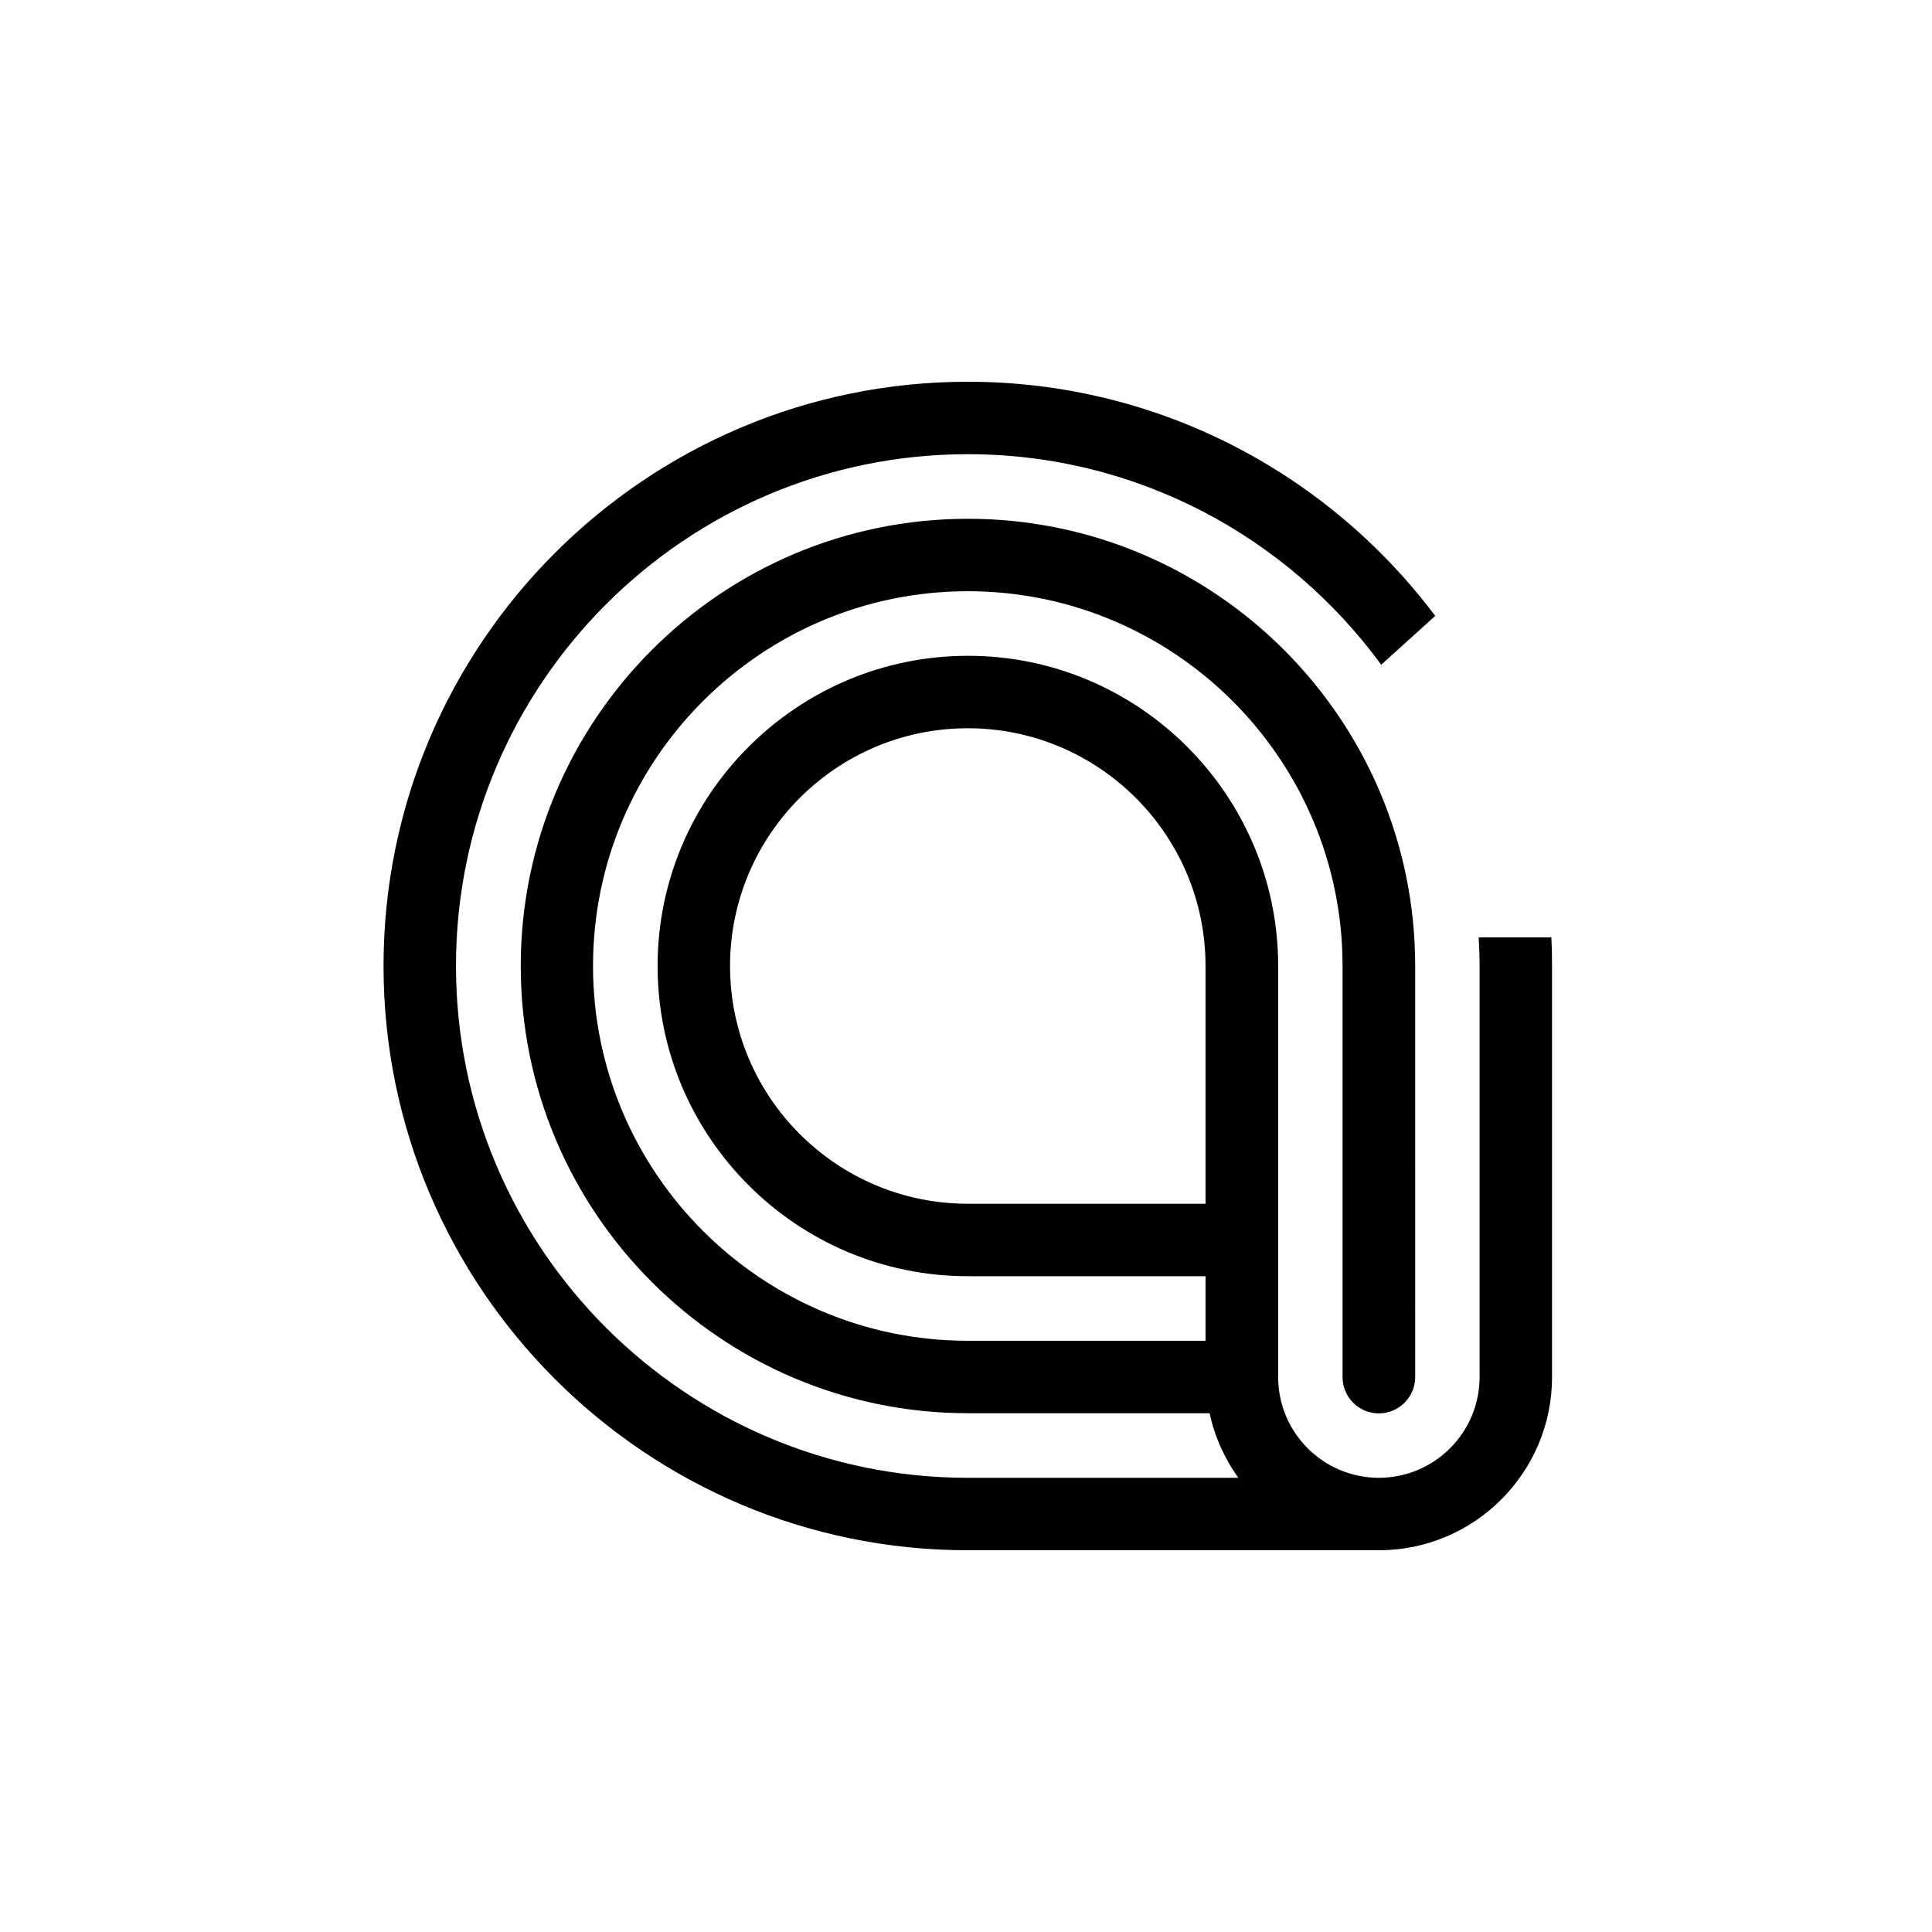
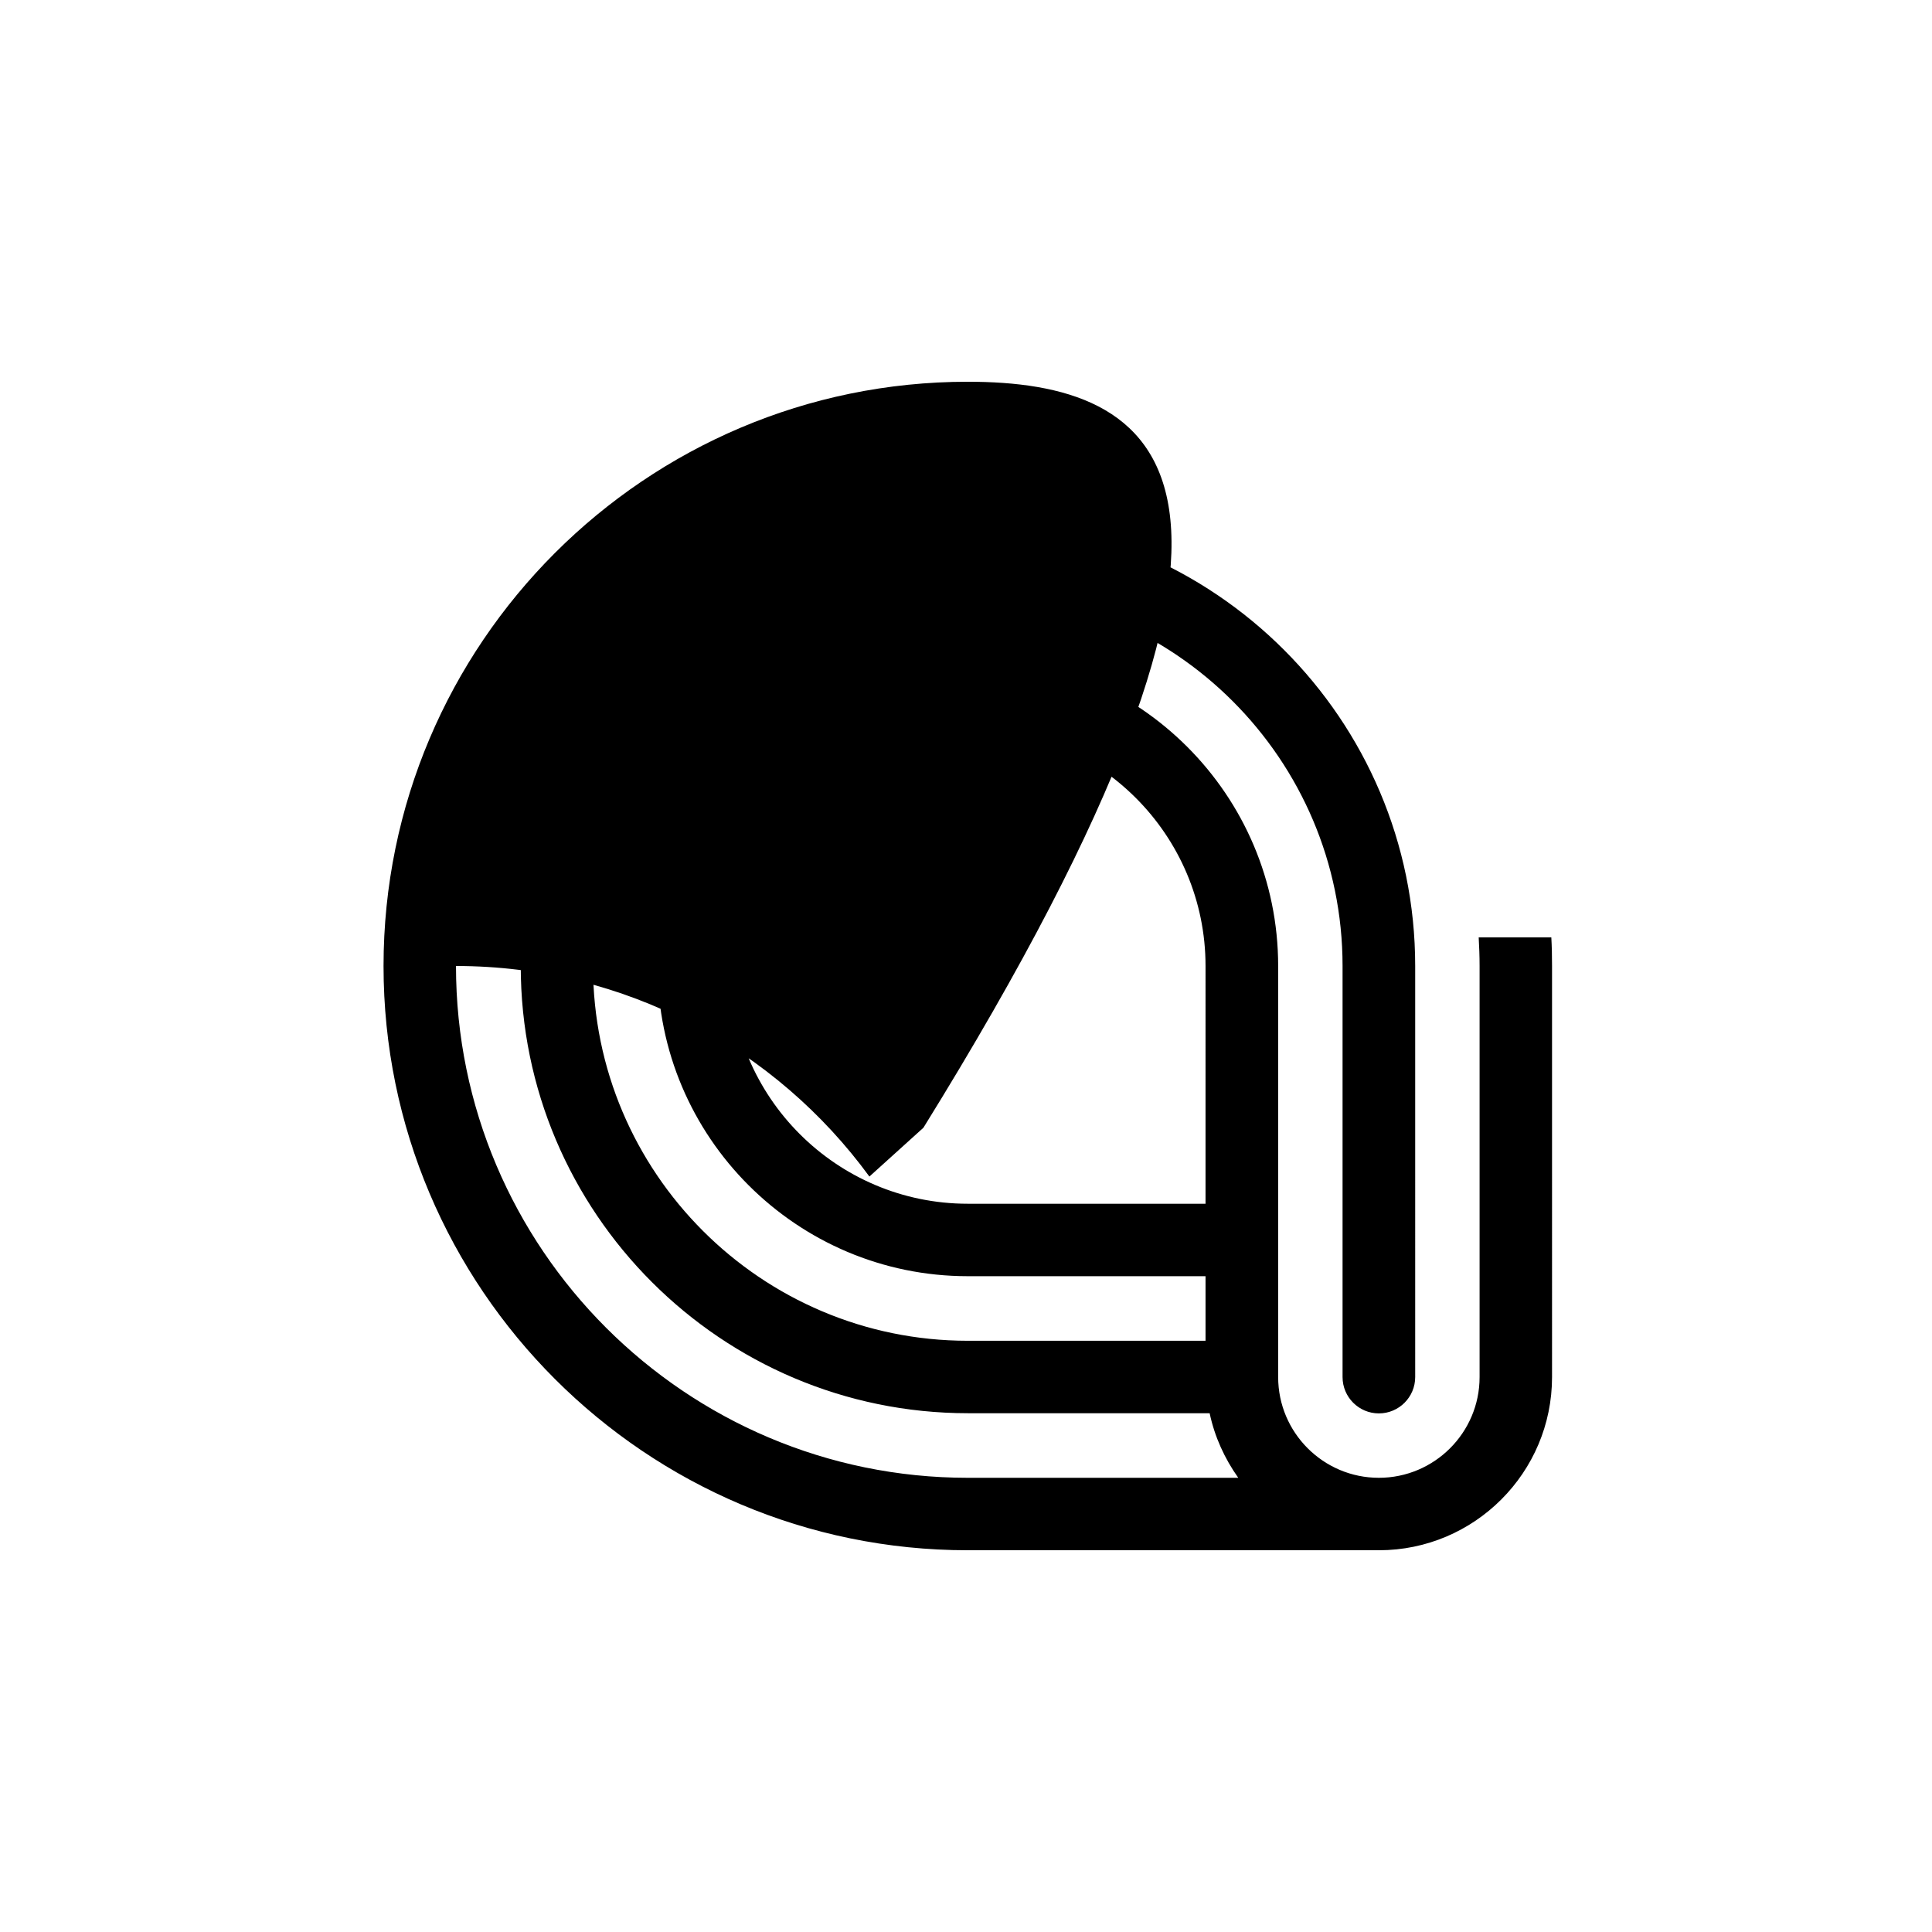
<svg xmlns="http://www.w3.org/2000/svg" version="1.1" id="Livello_2_00000088134898460728988820000008457624497914238898_" x="0px" y="0px" viewBox="0 0 1080 1080" style="enable-background:new 0 0 1080 1080;" xml:space="preserve">
-   <path d="M826.6,524c0.3,5.3,0.5,10.6,0.5,16v229.8c0,31.1-25.3,56.3-56.3,56.3c-31.1,0-56.3-25.3-56.3-56.3V540  c0-95.6-77.8-173.4-173.4-173.4S367.6,444.4,367.6,540c0,95.6,77.8,173.4,173.4,173.4h132.9v36.1H541c-115.5,0-209.5-94-209.5-209.5  c0-115.5,94-209.5,209.5-209.5c115.5,0,209.5,94,209.5,209.5v229.8c0,11.2,9.1,20.3,20.3,20.3c11.2,0,20.3-9.1,20.3-20.3V540  c0-137.9-112.2-250-250-250c-137.9,0-250,112.2-250,250c0,137.9,112.2,250,250,250h135.1c2.8,13.2,8.4,25.4,16,36.1H541  c-157.7,0-286.1-128.3-286.1-286.1c0-157.7,128.3-286.1,286.1-286.1c94.8,0,179,46.4,231.1,117.7l30.2-27.3  C742.7,264.9,647.7,213.4,541,213.4c-180.1,0-326.6,146.5-326.6,326.6c0,180.1,146.5,326.6,326.6,326.6h229.8  c53.4,0,96.8-43.4,96.8-96.8V540c0-5.4-0.1-10.7-0.4-16H826.6z M673.9,672.9H541c-73.3,0-132.9-59.6-132.9-132.9  c0-73.3,59.6-132.9,132.9-132.9c73.3,0,132.9,59.6,132.9,132.9V672.9z" />
+   <path d="M826.6,524c0.3,5.3,0.5,10.6,0.5,16v229.8c0,31.1-25.3,56.3-56.3,56.3c-31.1,0-56.3-25.3-56.3-56.3V540  c0-95.6-77.8-173.4-173.4-173.4S367.6,444.4,367.6,540c0,95.6,77.8,173.4,173.4,173.4h132.9v36.1H541c-115.5,0-209.5-94-209.5-209.5  c0-115.5,94-209.5,209.5-209.5c115.5,0,209.5,94,209.5,209.5v229.8c0,11.2,9.1,20.3,20.3,20.3c11.2,0,20.3-9.1,20.3-20.3V540  c0-137.9-112.2-250-250-250c-137.9,0-250,112.2-250,250c0,137.9,112.2,250,250,250h135.1c2.8,13.2,8.4,25.4,16,36.1H541  c-157.7,0-286.1-128.3-286.1-286.1c94.8,0,179,46.4,231.1,117.7l30.2-27.3  C742.7,264.9,647.7,213.4,541,213.4c-180.1,0-326.6,146.5-326.6,326.6c0,180.1,146.5,326.6,326.6,326.6h229.8  c53.4,0,96.8-43.4,96.8-96.8V540c0-5.4-0.1-10.7-0.4-16H826.6z M673.9,672.9H541c-73.3,0-132.9-59.6-132.9-132.9  c0-73.3,59.6-132.9,132.9-132.9c73.3,0,132.9,59.6,132.9,132.9V672.9z" />
</svg>